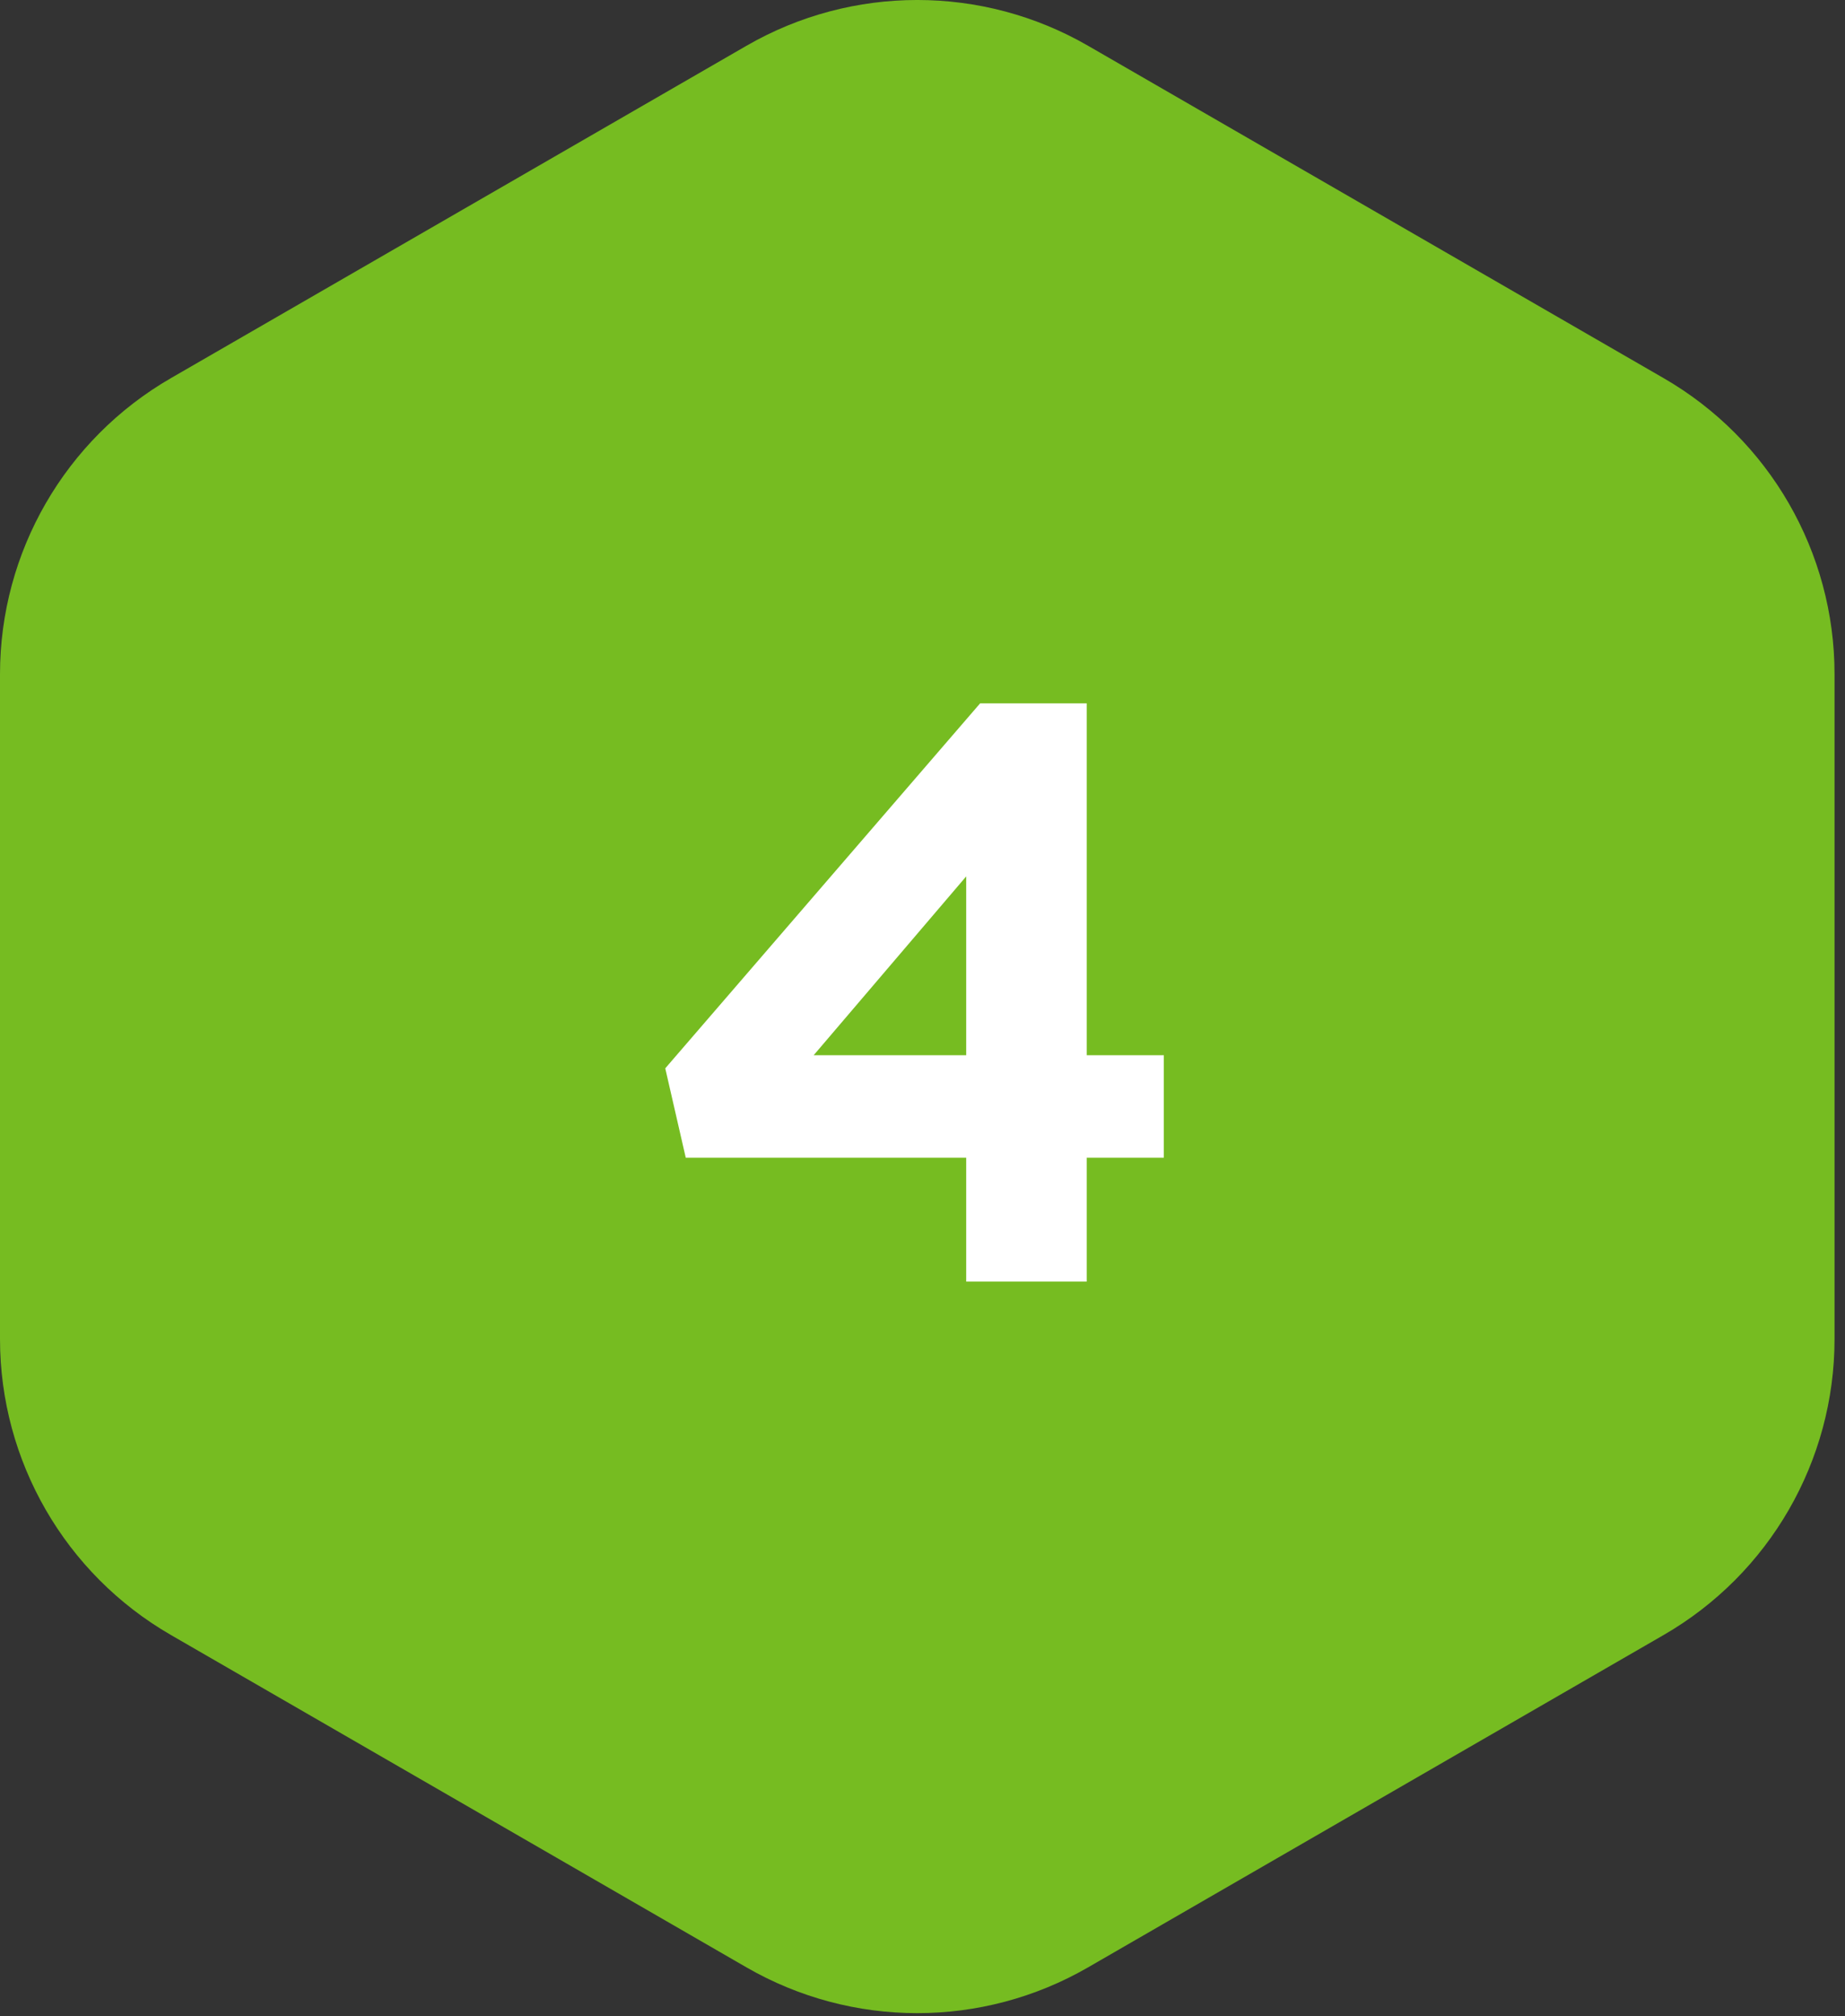
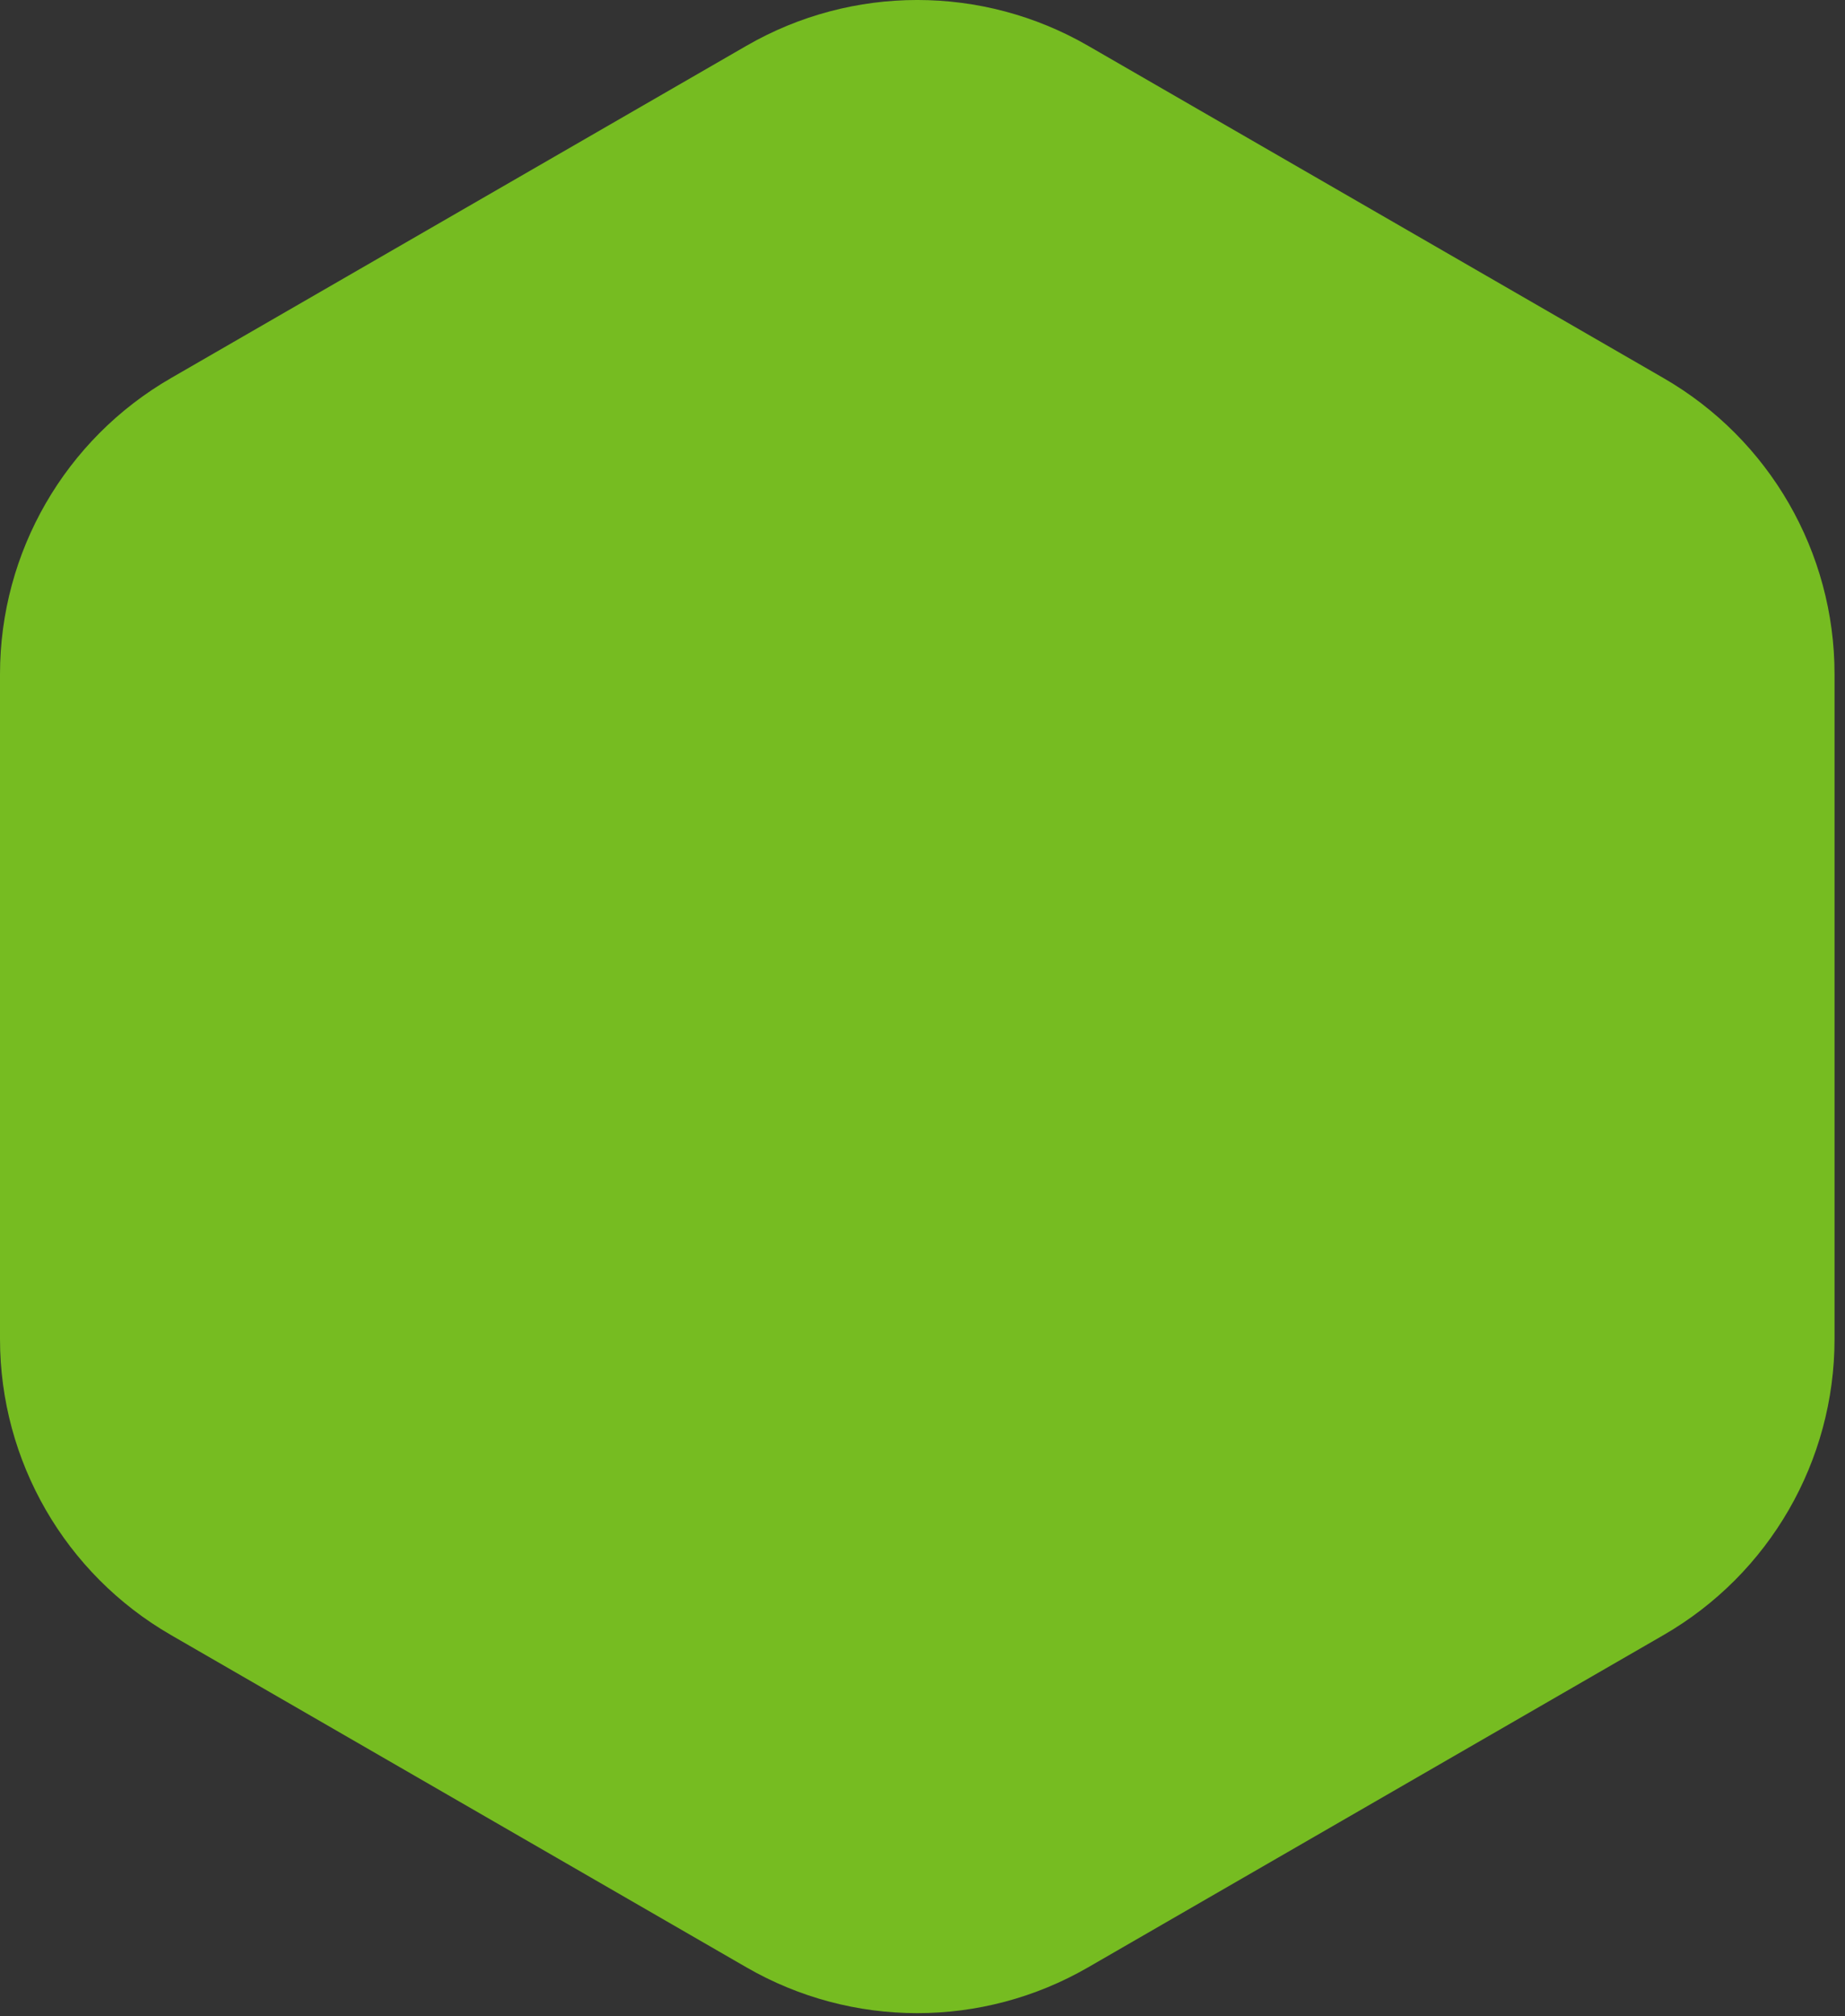
<svg xmlns="http://www.w3.org/2000/svg" width="54" height="59" viewBox="0 0 54 59" fill="none">
  <rect x="0" y="0" width="54" height="59" fill="#333333" stroke="none" />
  <path d="M21.847 1.34C24.941 -0.447 28.753 -0.447 31.847 1.34L48.694 11.066C51.788 12.853 53.694 16.154 53.694 19.727V39.179C53.694 42.752 51.788 46.053 48.694 47.84L31.847 57.566C28.753 59.353 24.941 59.353 21.847 57.566L5 47.84C1.906 46.053 0 42.752 0 39.179V19.727C0 16.154 1.906 12.853 5 11.066L21.847 1.34Z" fill="#76BC21" />
-   <path d="M28.279 37.5V33.876H20.071L19.471 31.26L28.687 20.58H31.807V30.876H34.063V33.876H31.807V37.5H28.279ZM23.815 30.876H28.279V25.644L23.815 30.876Z" fill="white" />
</svg>